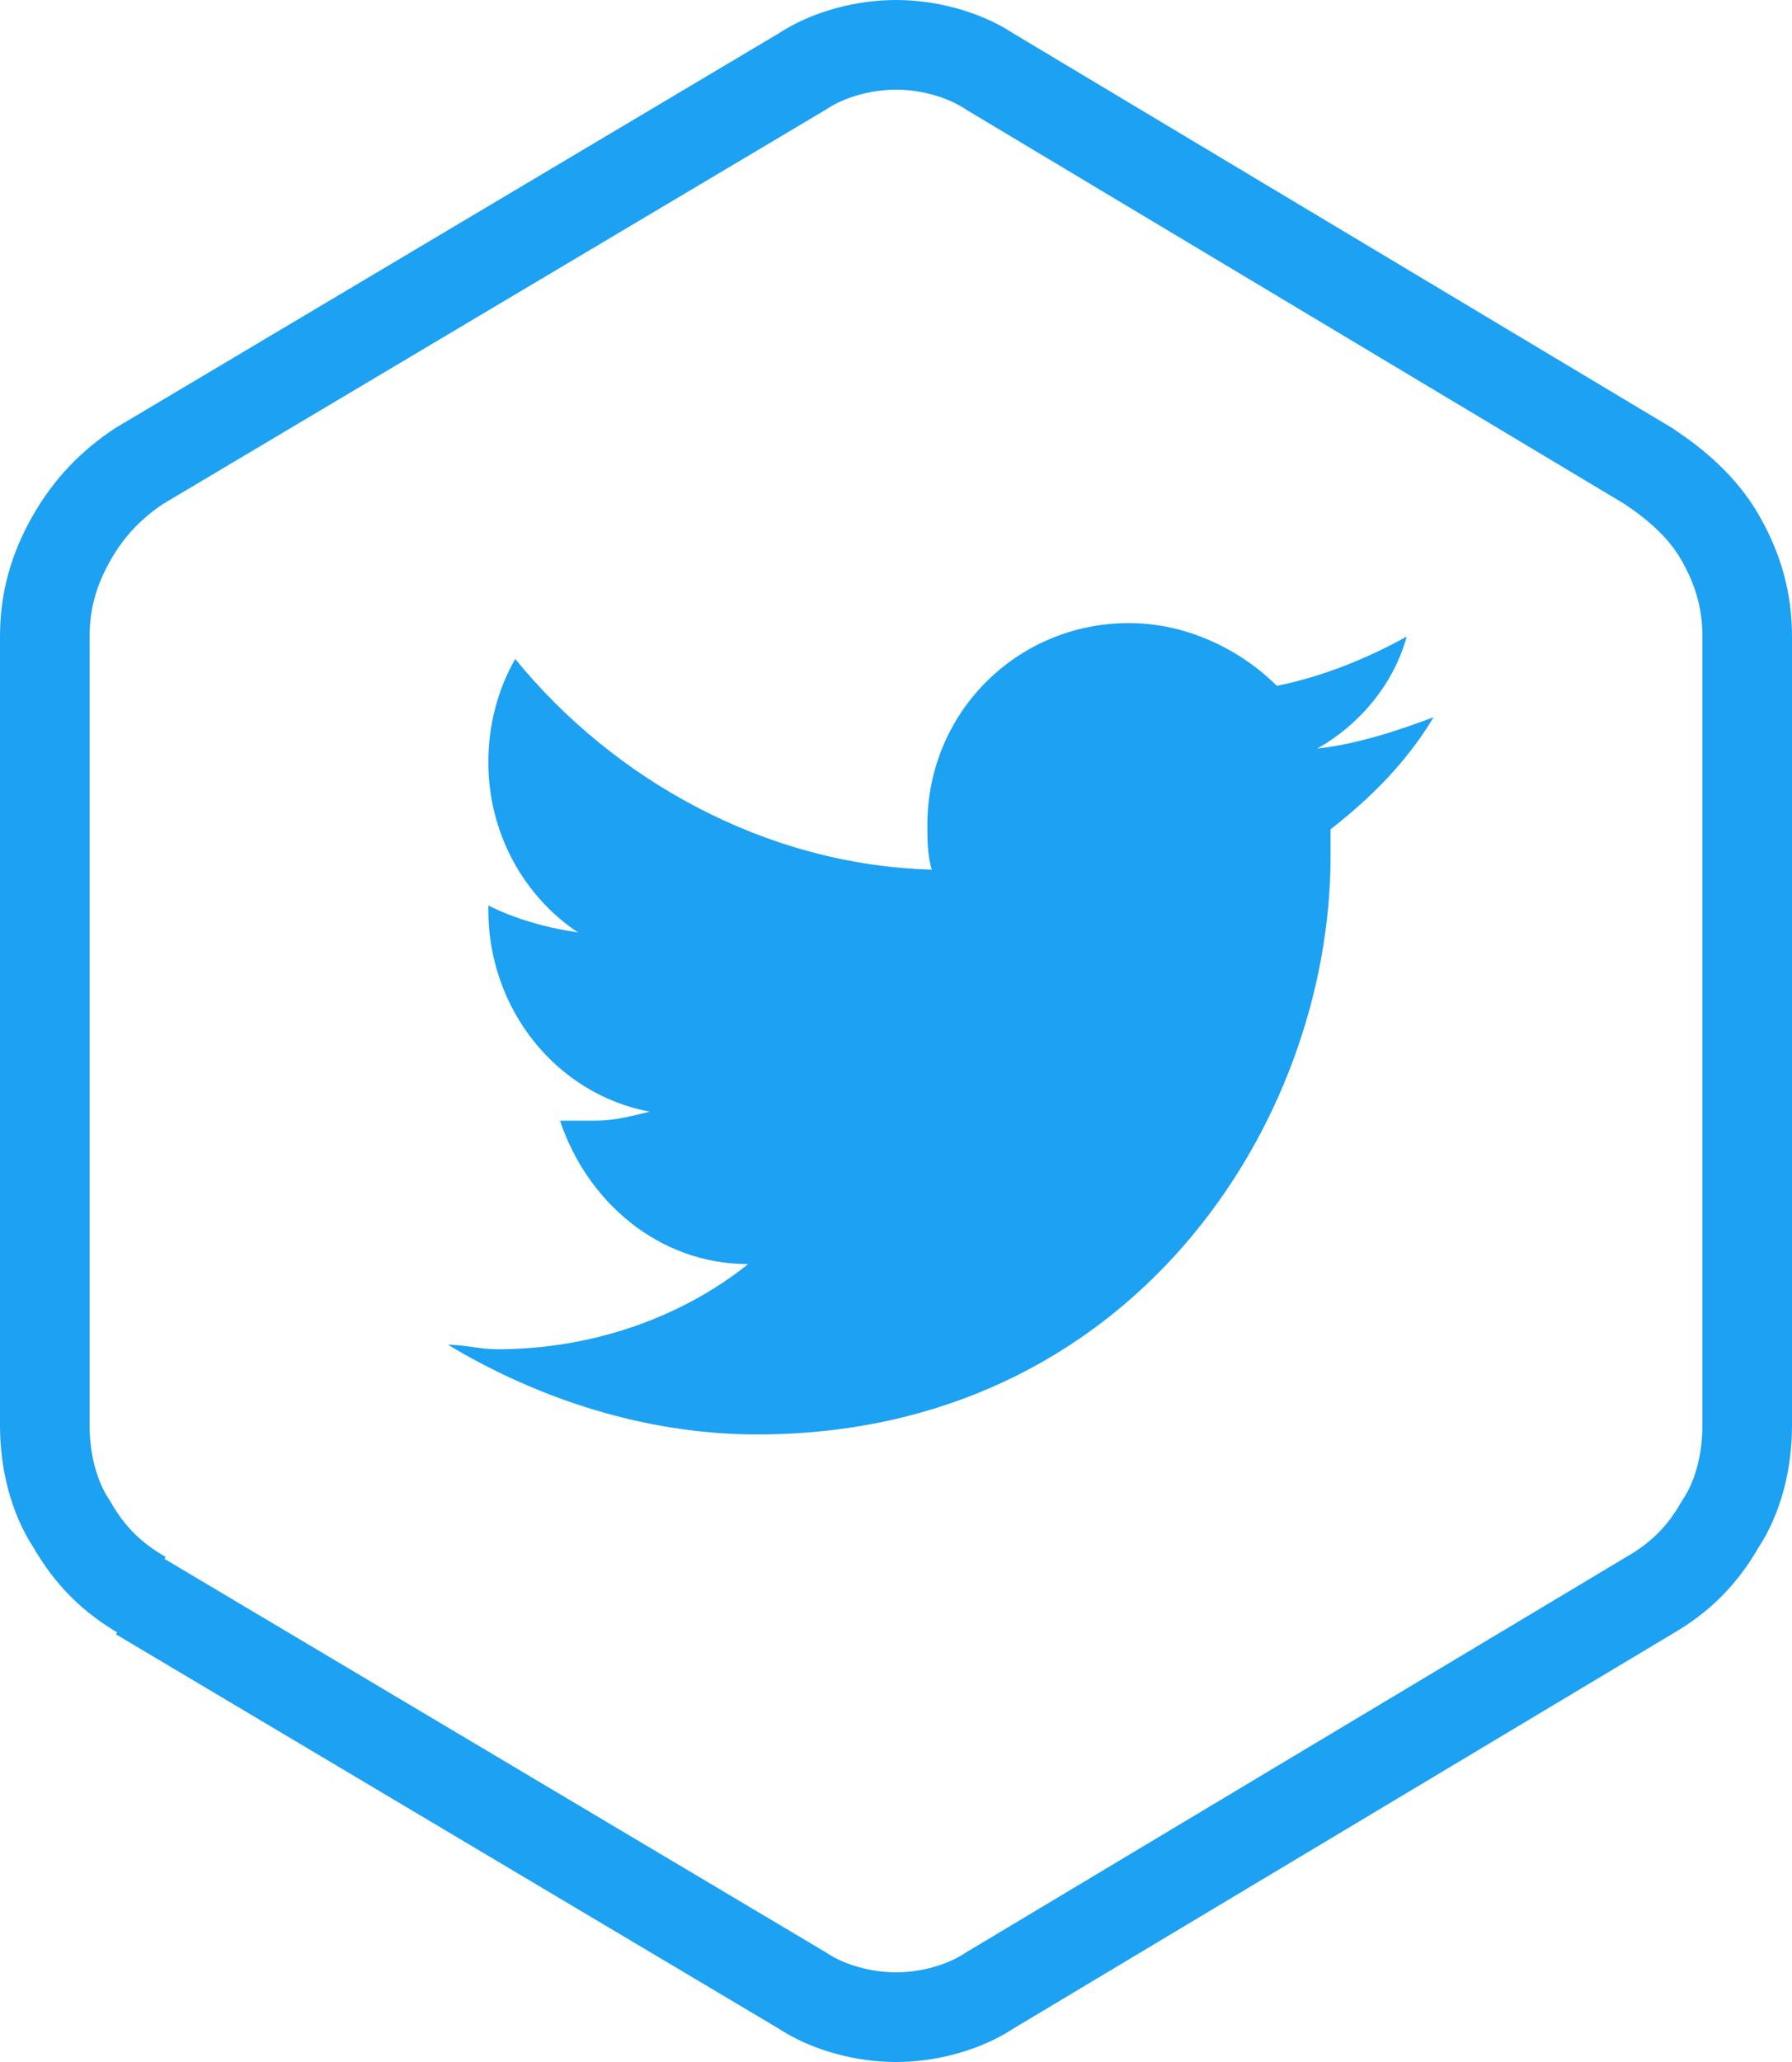
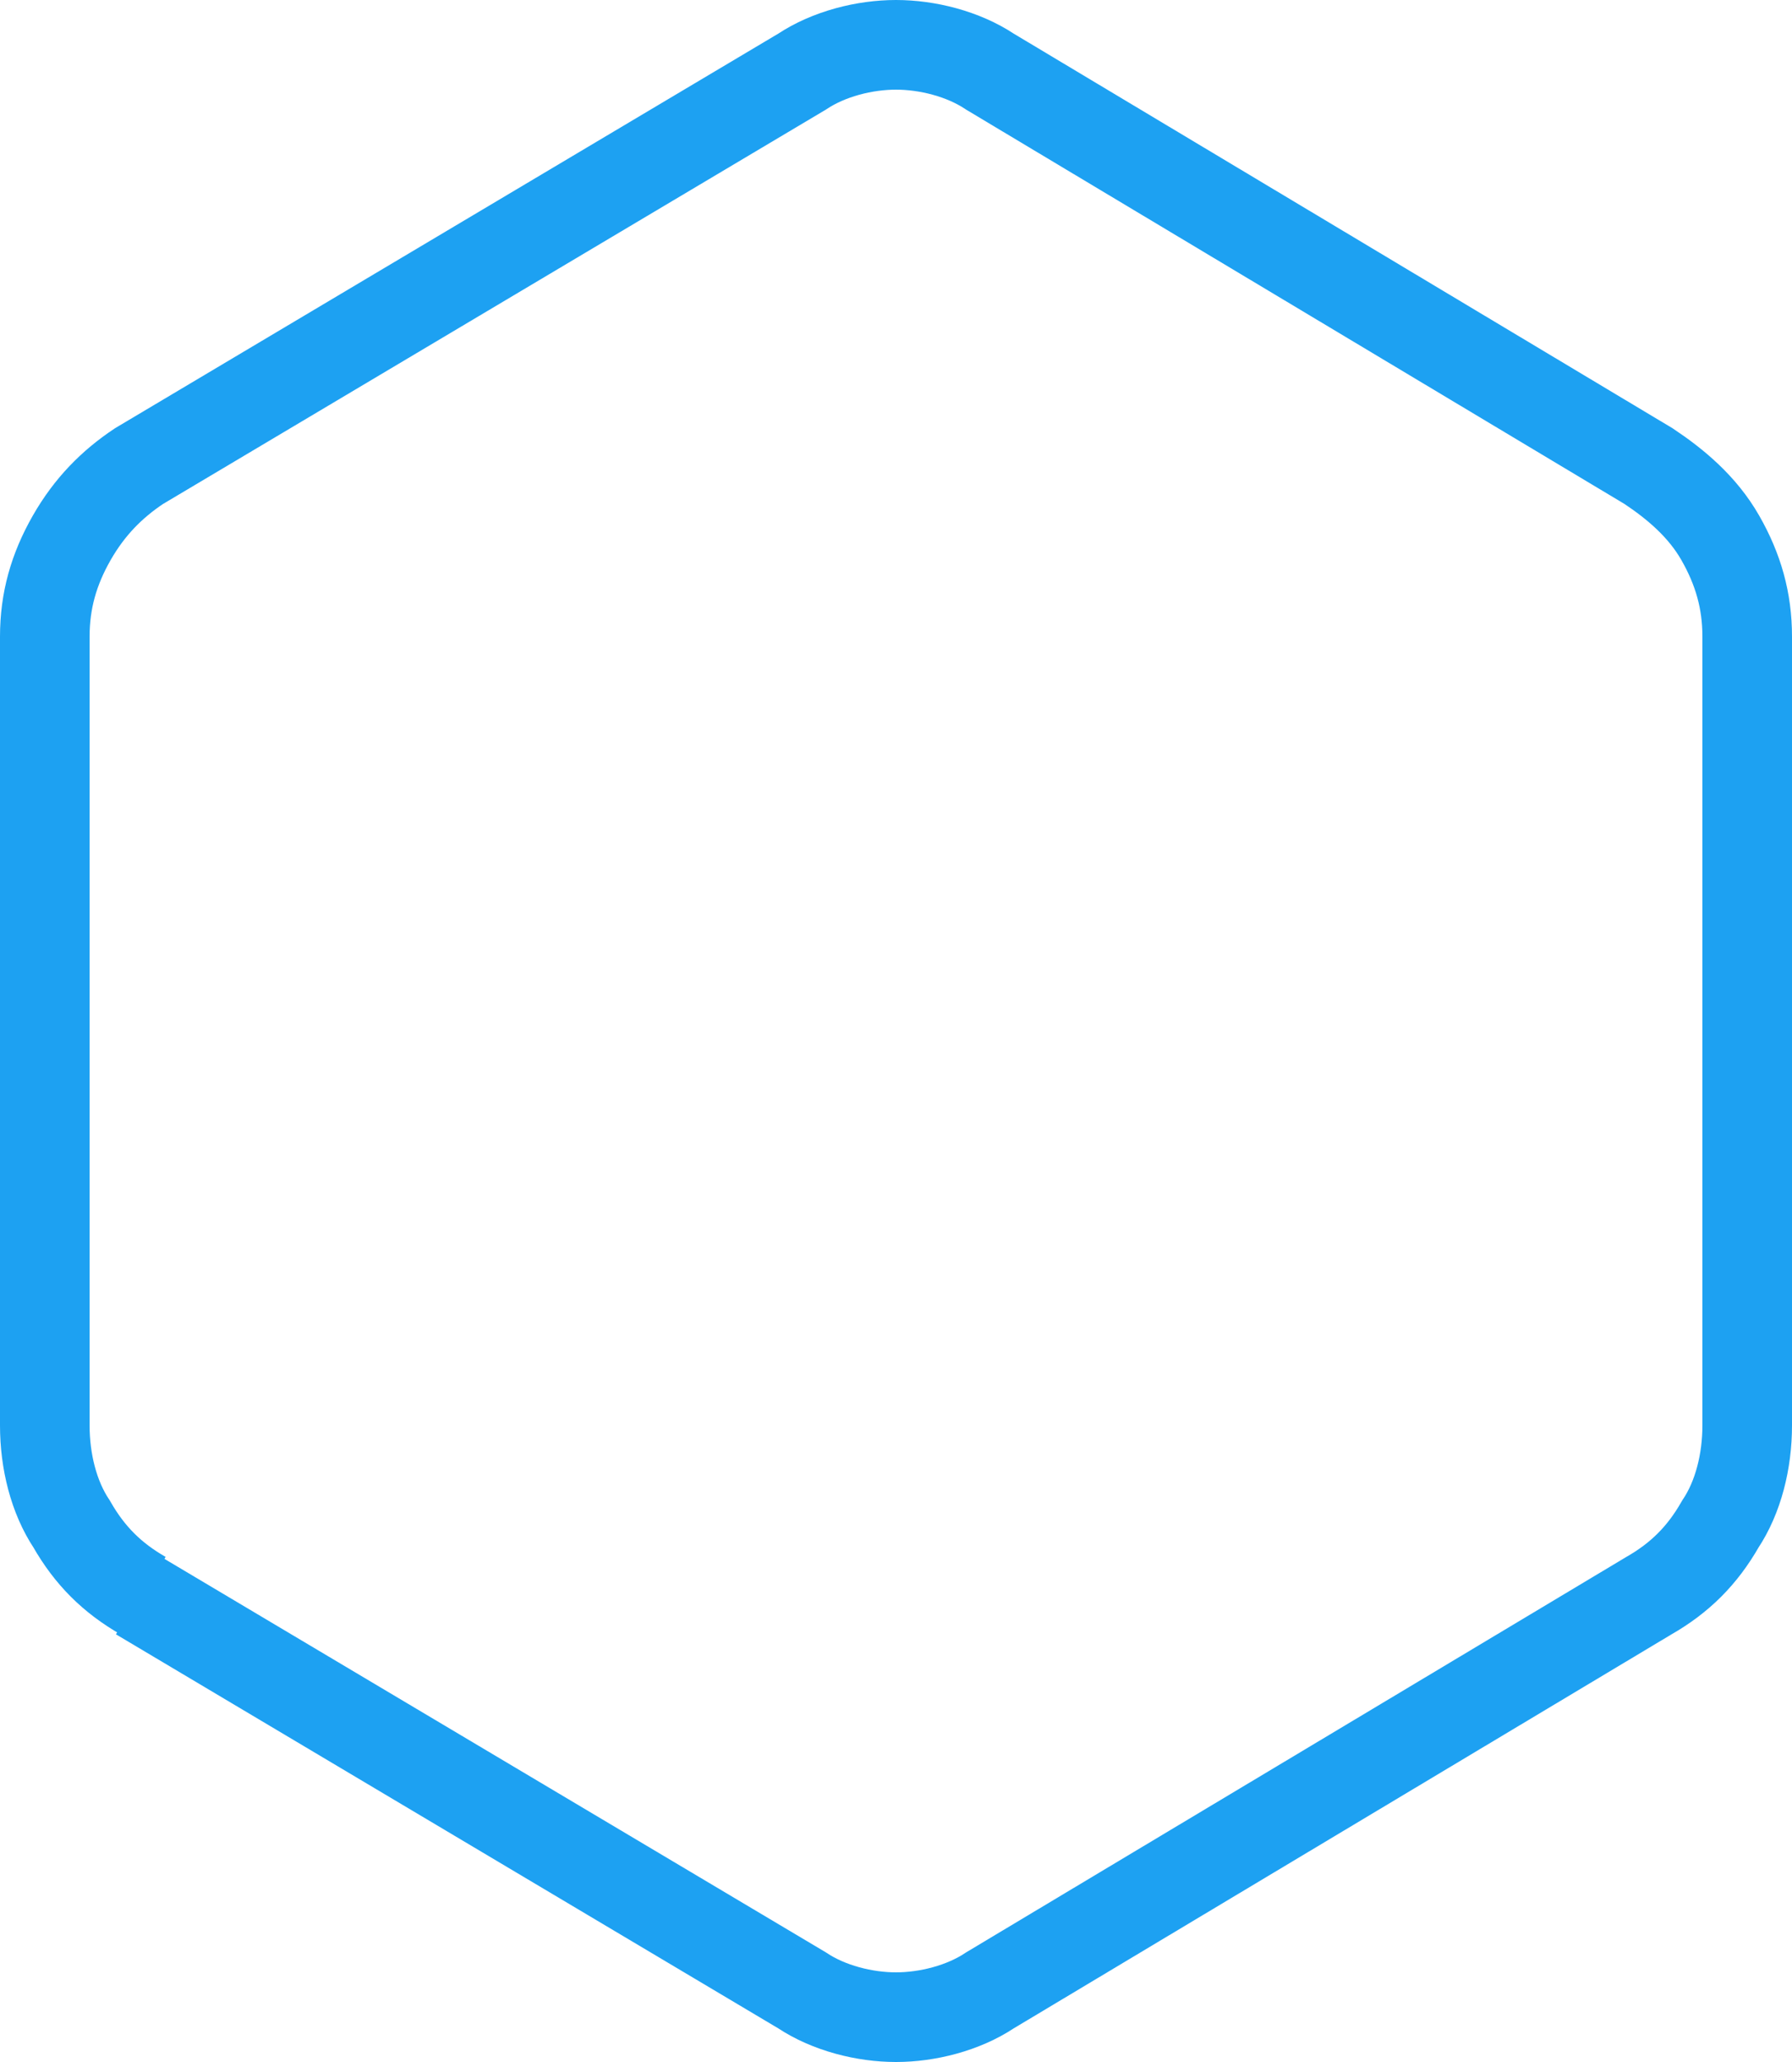
<svg xmlns="http://www.w3.org/2000/svg" enable-background="new 0 0 40 46" viewBox="0 0 40 46">
-   <path clip-rule="evenodd" d="m29.7 18.5v.6c0 6-4.5 12.9-12.8 12.9-2.5 0-4.9-.8-6.9-2 .4 0 .7.1 1.1.1 2.1 0 4.1-.7 5.6-1.9-2 0-3.6-1.4-4.2-3.2h.8c.4 0 .8-.1 1.2-.2-2.1-.4-3.6-2.3-3.6-4.5 0 0 0 0 0-.1.6.3 1.3.5 2 .6-1.2-.8-2-2.2-2-3.8 0-.8.2-1.6.6-2.3 2.2 2.7 5.6 4.6 9.3 4.7-.1-.3-.1-.7-.1-1 0-2.5 2-4.5 4.5-4.5 1.3 0 2.5.6 3.3 1.4 1-.2 2-.6 2.9-1.1-.3 1.1-1.1 2-2 2.5.9-.1 1.8-.4 2.6-.7-.6 1-1.4 1.8-2.3 2.5z" fill="#1da1f2" fill-rule="evenodd" />
  <path d="m20 1c-.7 0-1.5.2-2.1.6l-14.8 8.8c-.6.4-1.1.9-1.5 1.6s-.6 1.4-.6 2.2v17.6c0 .8.2 1.6.6 2.2.4.7.9 1.2 1.6 1.6m16.8-34.6c.7 0 1.5.2 2.1.6l14.7 8.8c.6.4 1.2.9 1.6 1.6s.6 1.4.6 2.2v17.6c0 .8-.2 1.6-.6 2.2-.4.7-.9 1.2-1.6 1.6l-14.7 8.8c-.6.4-1.4.6-2.1.6s-1.5-.2-2.1-.6l-14.8-8.8" fill="none" stroke="#1da1f2" stroke-width="2" />
</svg>